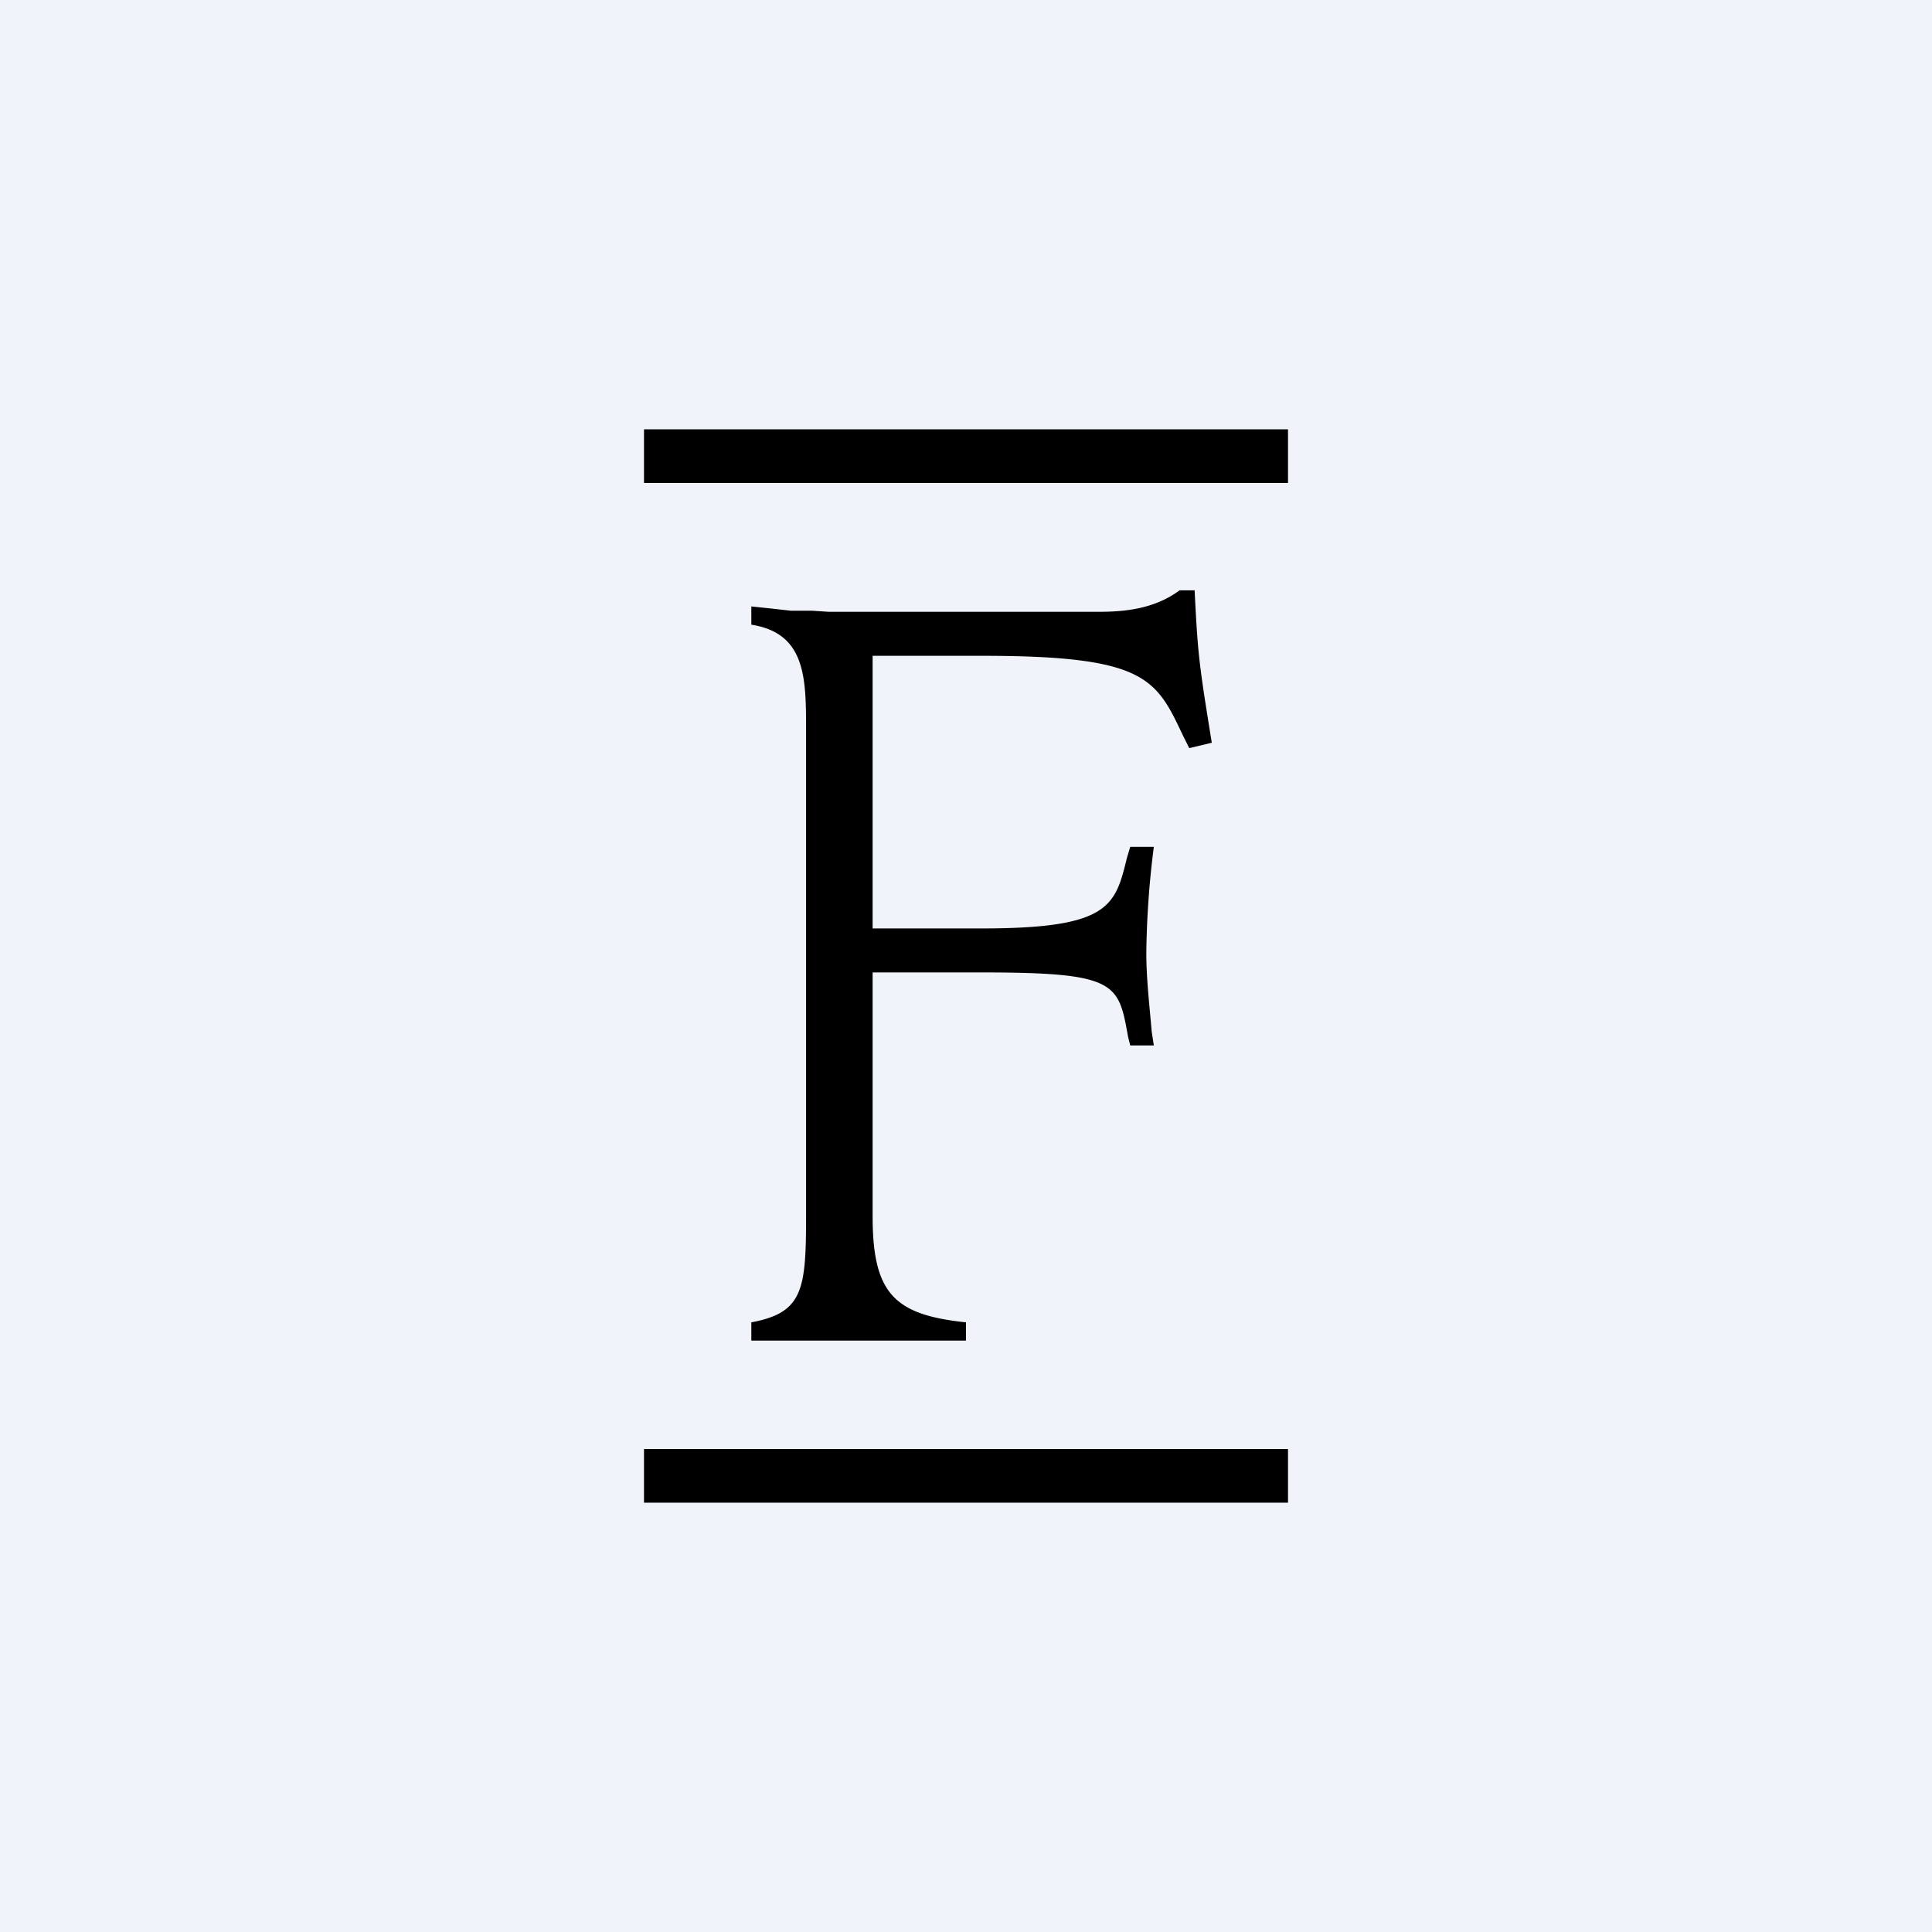
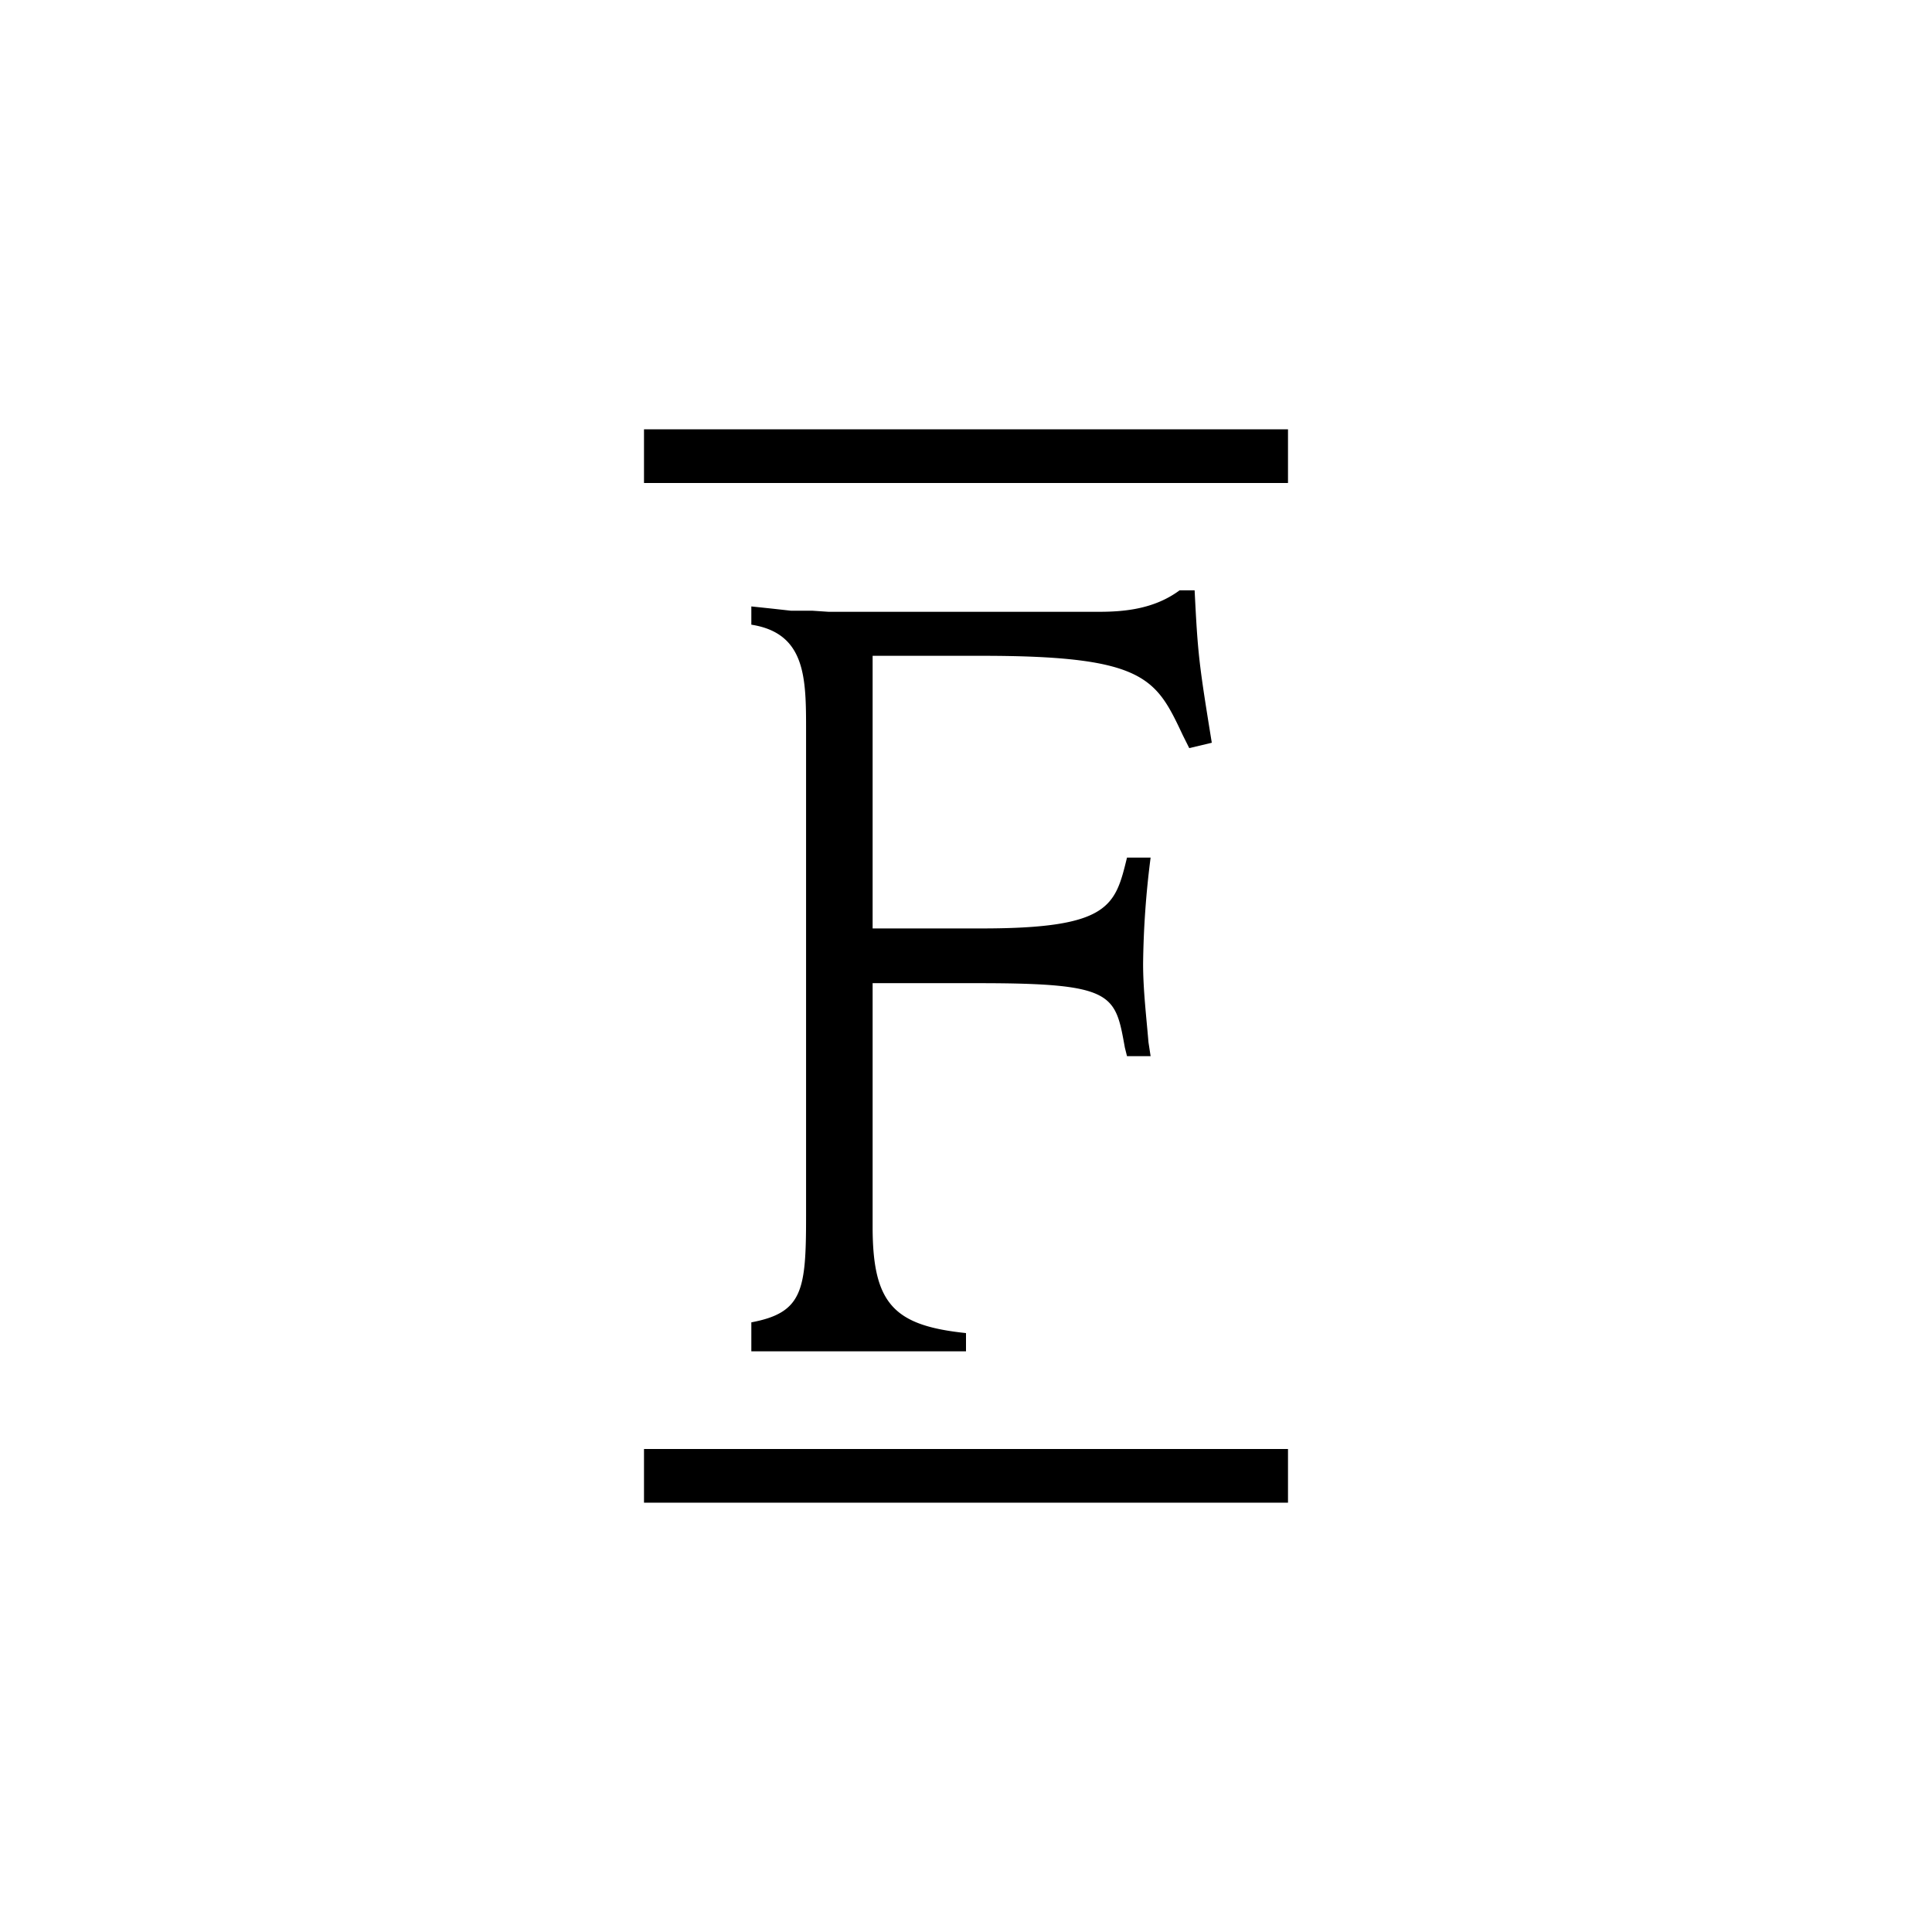
<svg xmlns="http://www.w3.org/2000/svg" width="18" height="18" viewBox="0 0 18 18">
-   <path fill="#F0F3FA" d="M0 0h18v18H0z" />
-   <path d="M12 4H6v.5h6V4Zm-5 8.32c.48-.09.51-.3.51-.99V6.81c0-.49 0-.91-.51-.99v-.17l.19.02.18.02h.2l.15.01h2.52c.25 0 .52-.03.75-.2h.14c.03.6.04.68.16 1.42l-.21.05-.06-.12c-.25-.53-.35-.74-1.87-.74H8.13v2.54h1.02c1.19 0 1.24-.21 1.35-.66l.03-.1h.22a8.4 8.4 0 0 0-.07.99c0 .24.03.49.05.73l.02.13h-.22l-.02-.08c-.09-.5-.1-.6-1.36-.6H8.13v2.27c0 .72.2.92.87.99v.17H7v-.17ZM6 13.5h6v.5H6v-.5Z" />
+   <path d="M12 4H6v.5h6V4Zm-5 8.32c.48-.09.51-.3.51-.99V6.81c0-.49 0-.91-.51-.99v-.17l.19.02.18.02h.2l.15.01h2.52c.25 0 .52-.03.75-.2h.14c.03.6.04.68.16 1.42l-.21.05-.06-.12c-.25-.53-.35-.74-1.87-.74H8.13v2.54h1.02c1.19 0 1.24-.21 1.35-.66h.22a8.4 8.4 0 0 0-.07.99c0 .24.03.49.05.73l.02.13h-.22l-.02-.08c-.09-.5-.1-.6-1.36-.6H8.13v2.27c0 .72.2.92.87.99v.17H7v-.17ZM6 13.5h6v.5H6v-.5Z" />
</svg>